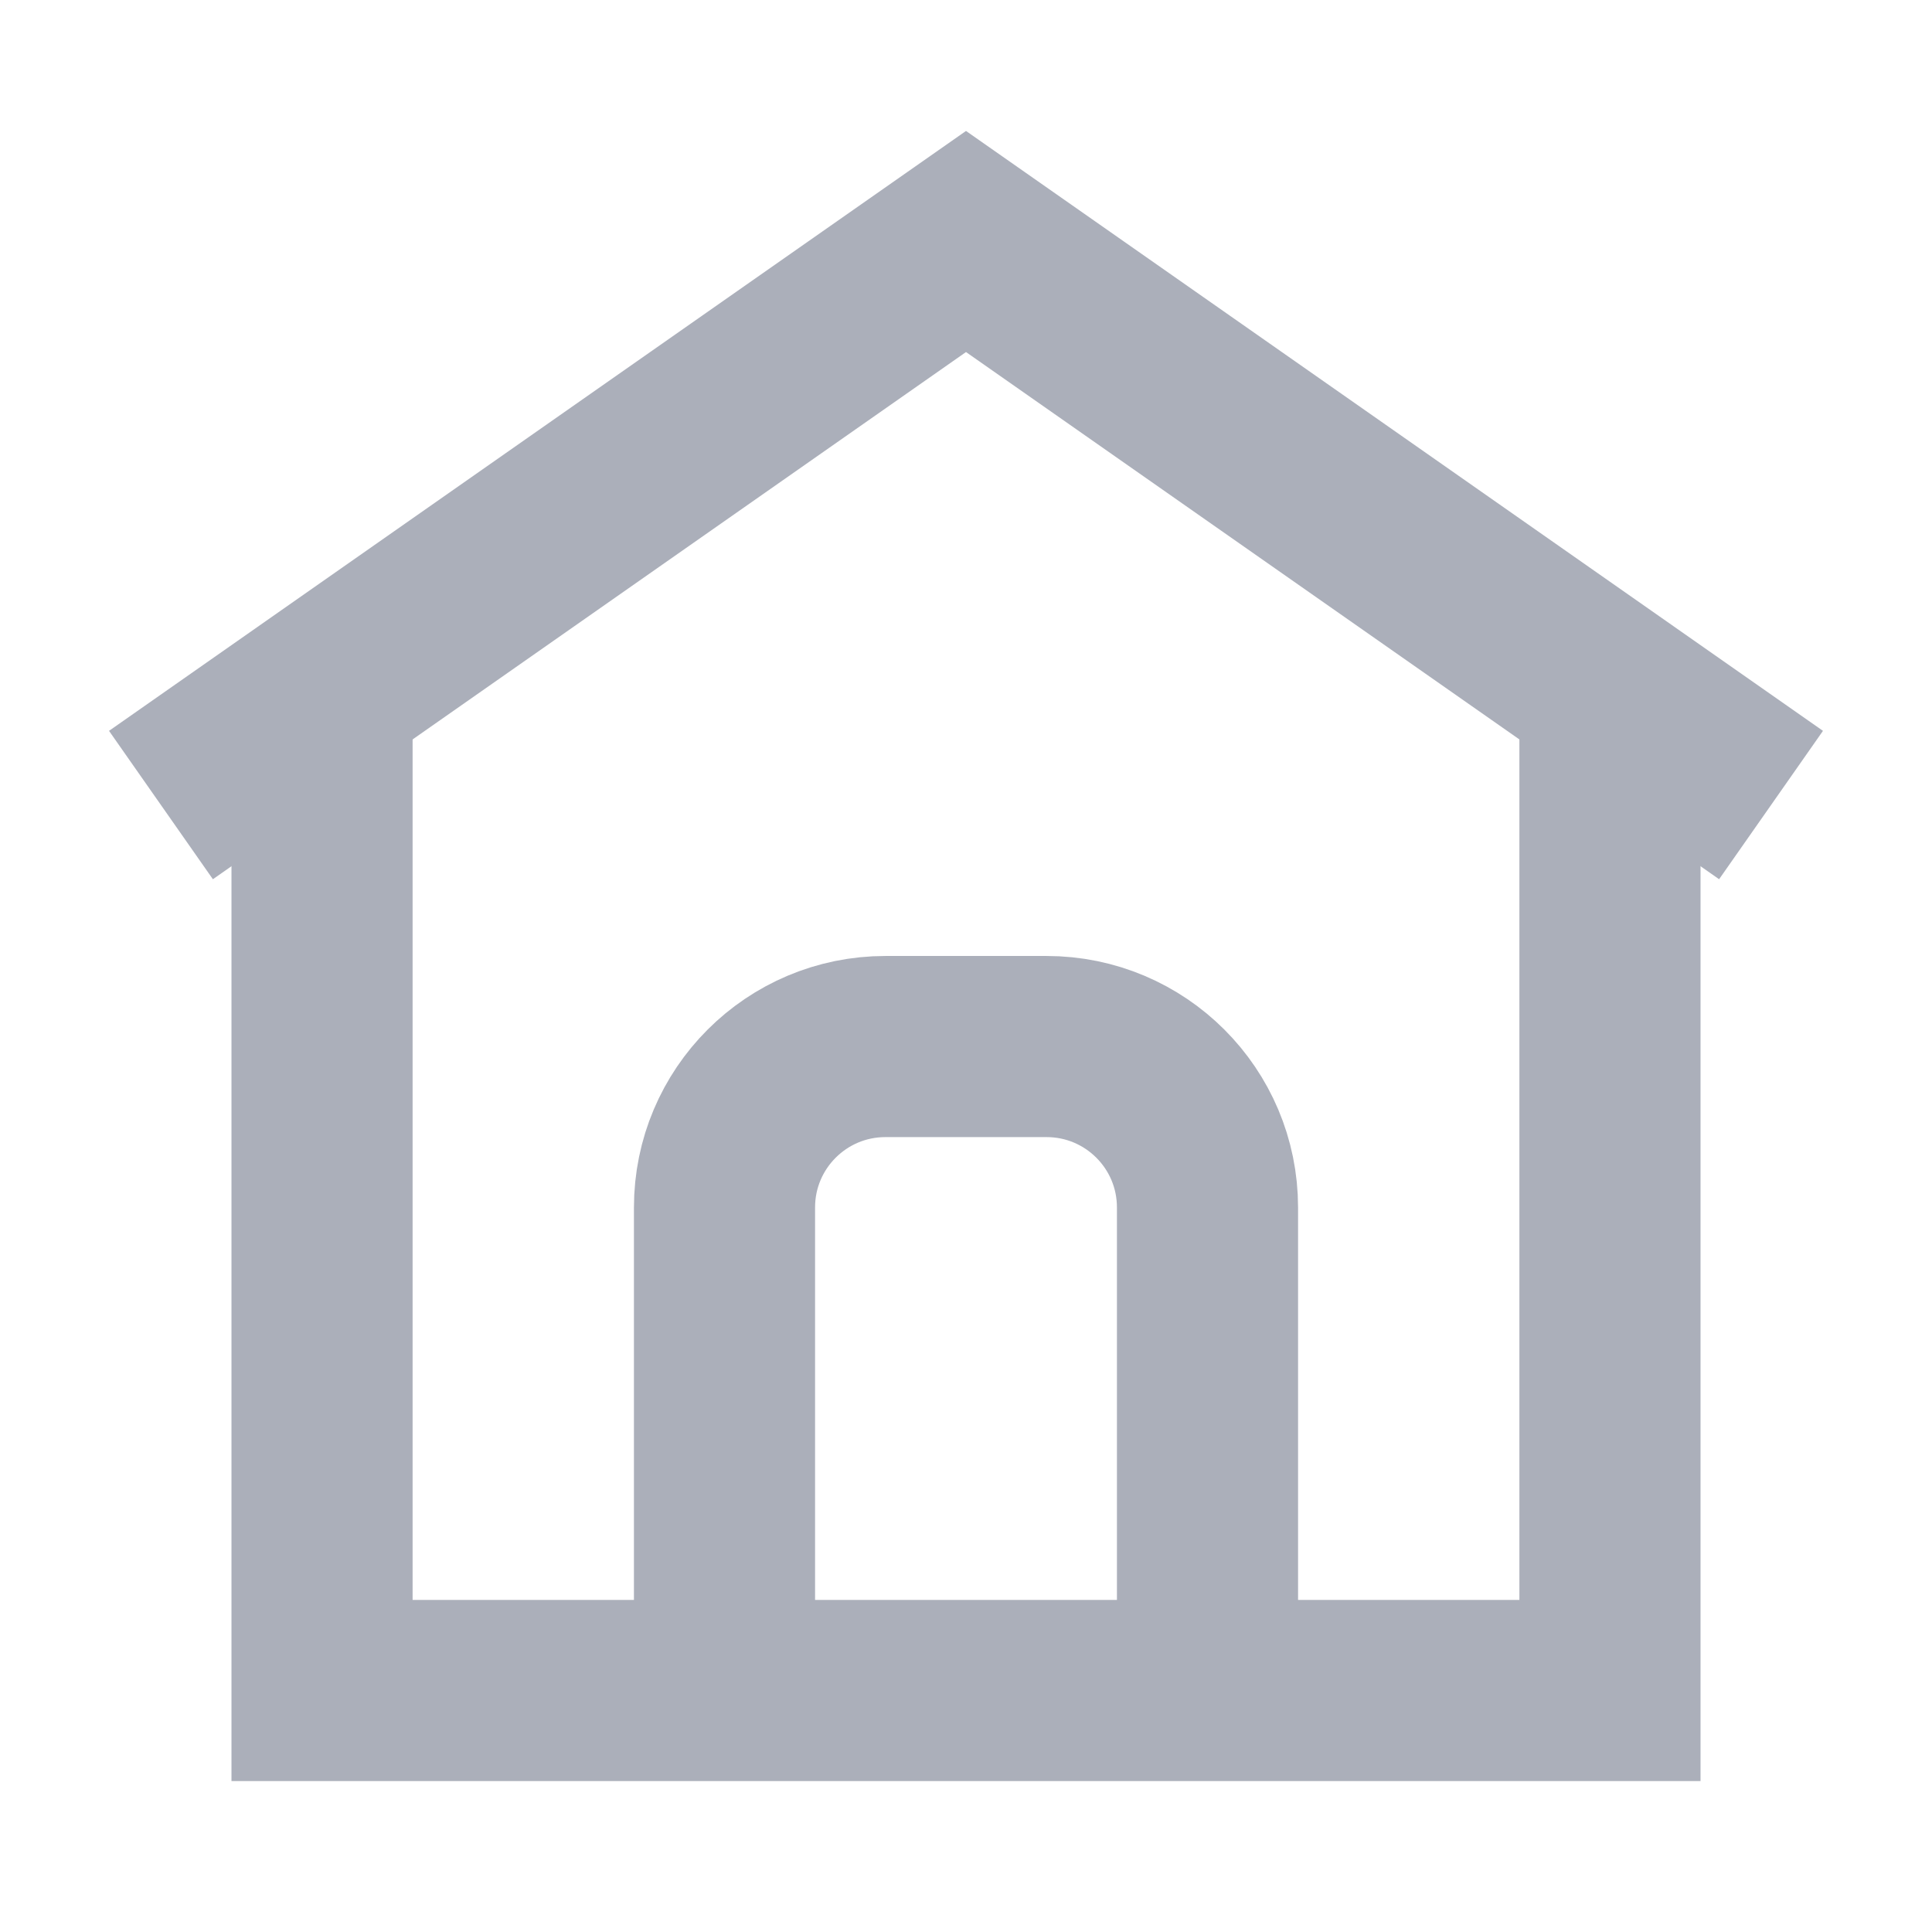
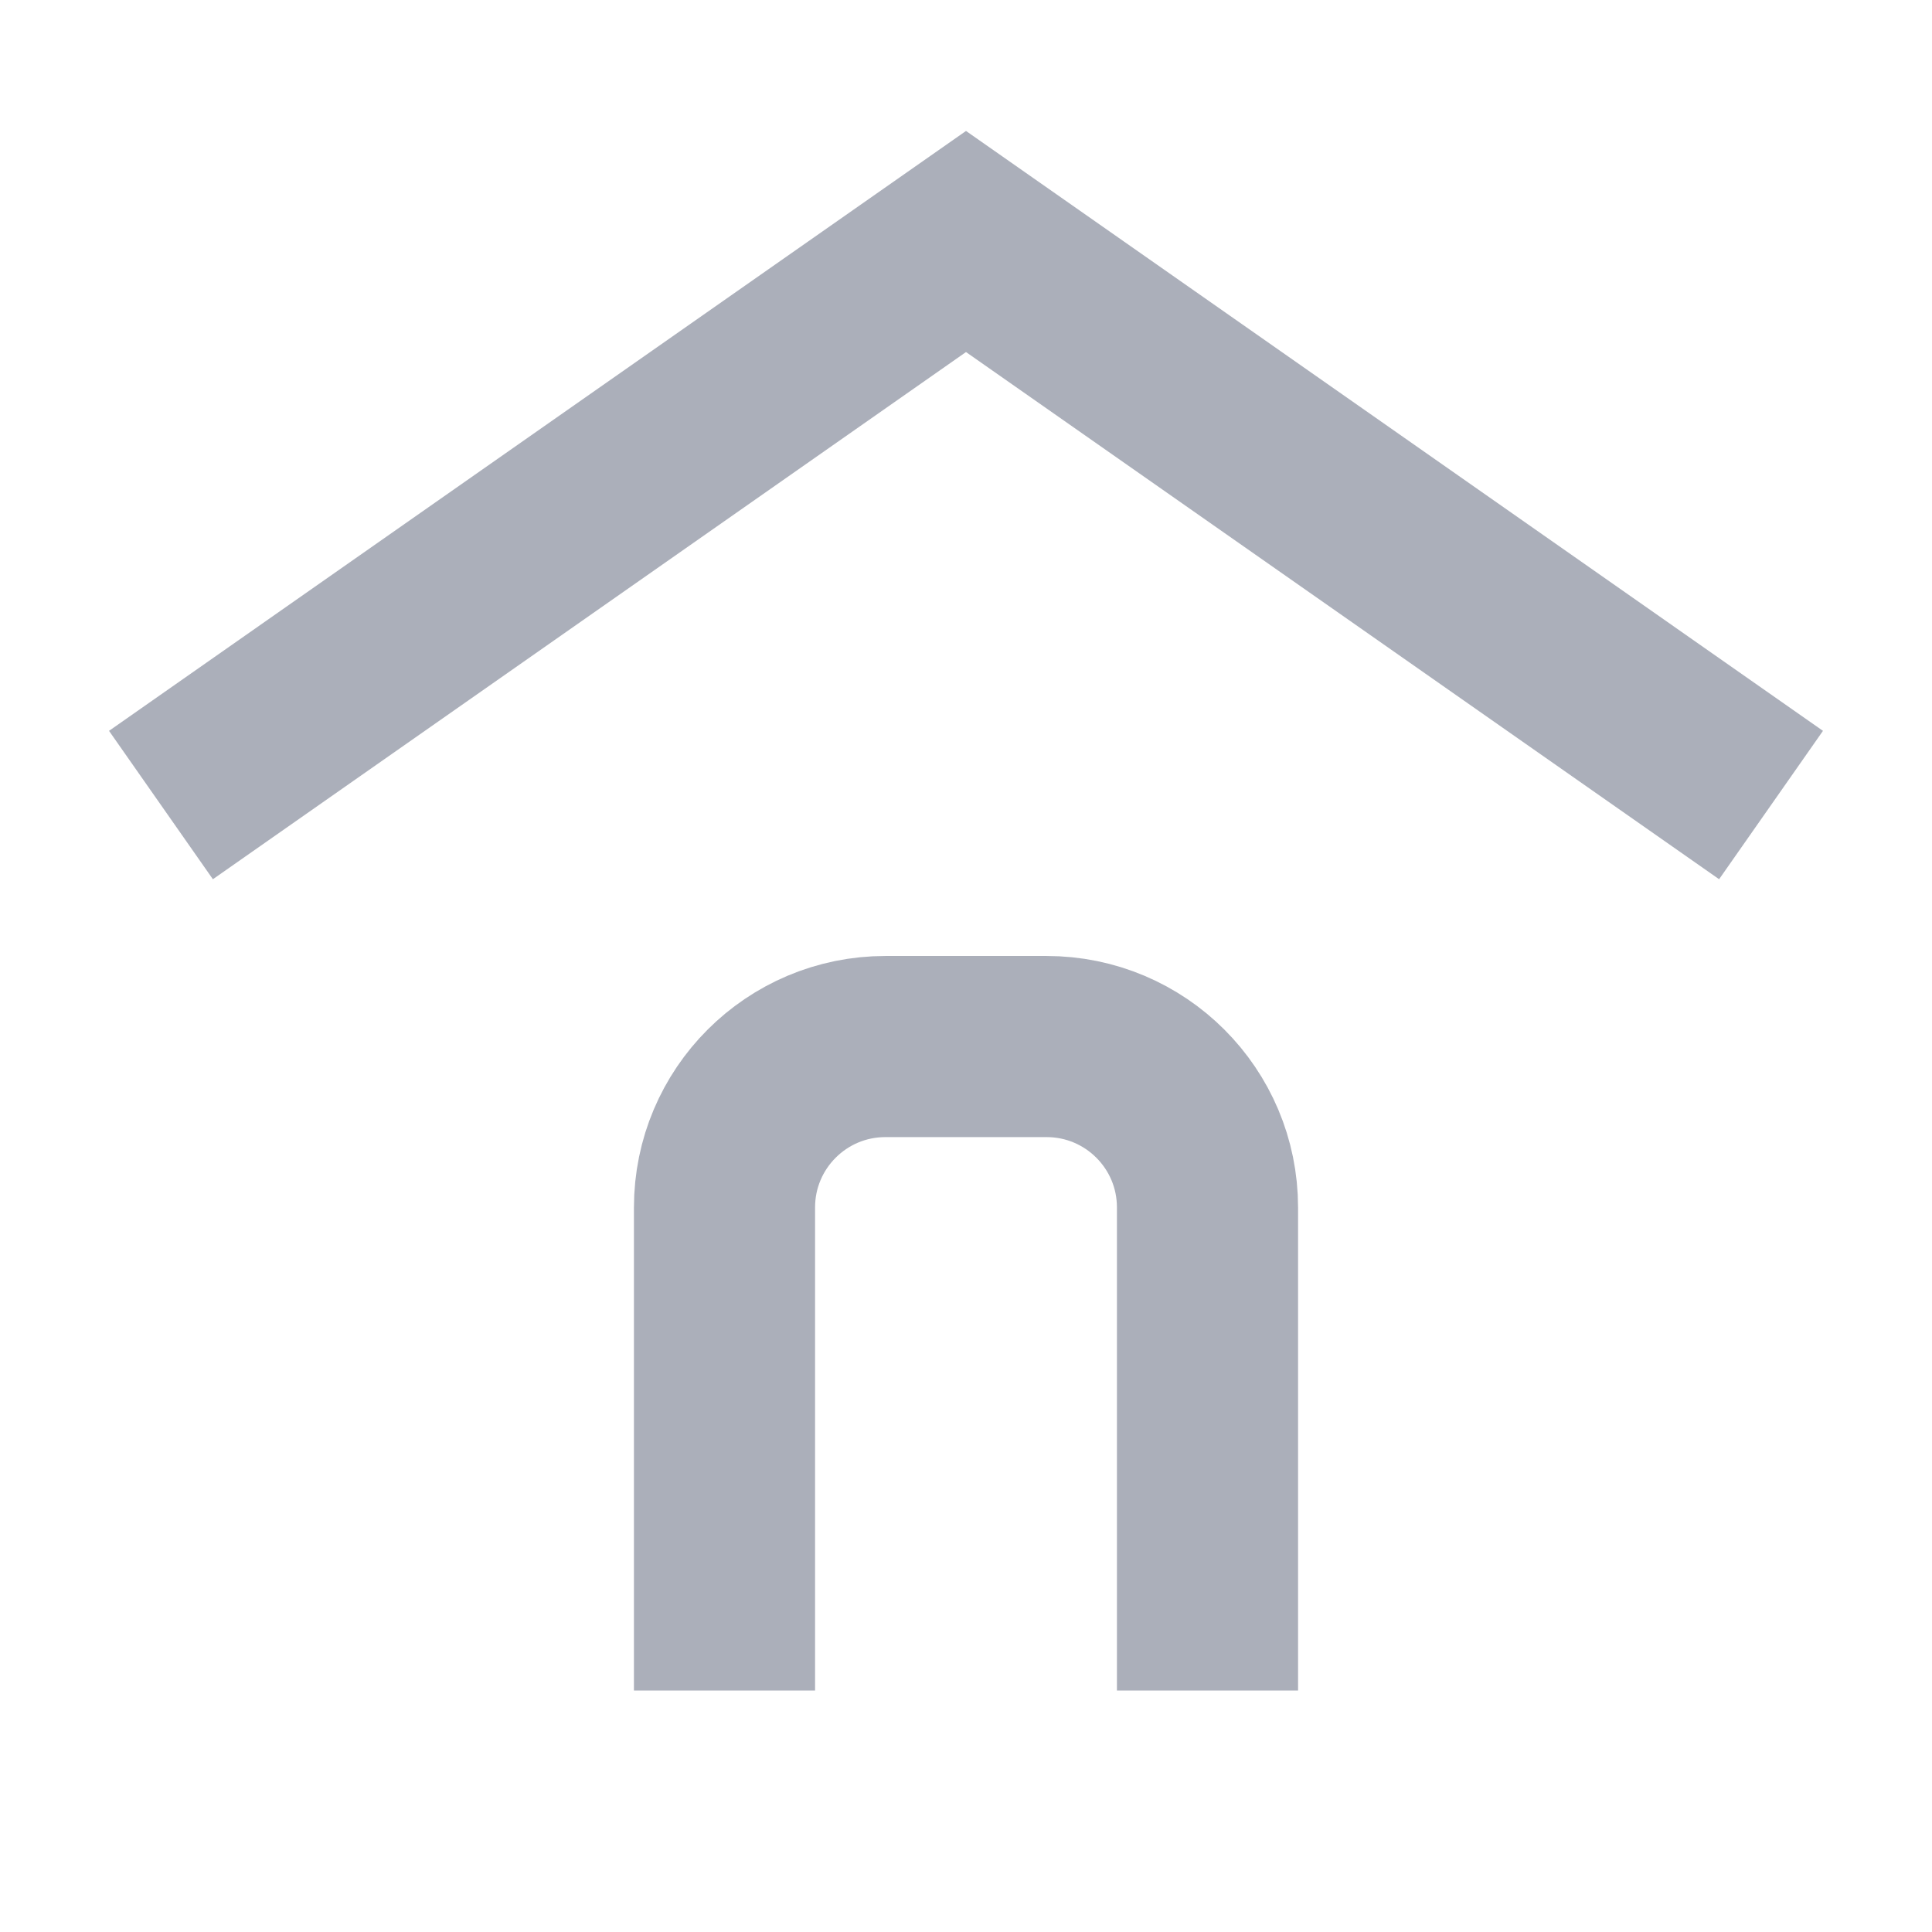
<svg xmlns="http://www.w3.org/2000/svg" width="16" height="16" viewBox="0 0 16 16" fill="none">
-   <path d="M2.667 5.733V14H13.333V5.733" stroke="#ABAFBA" stroke-width="1.5" />
  <path d="M1.333 6.667L8 2L14.667 6.667" stroke="#ABAFBA" stroke-width="1.5" />
  <path d="M10 14V10C10 9.263 9.403 8.667 8.667 8.667H7.333C6.597 8.667 6 9.263 6 10V14" stroke="#ABAFBA" stroke-width="1.5" />
</svg>